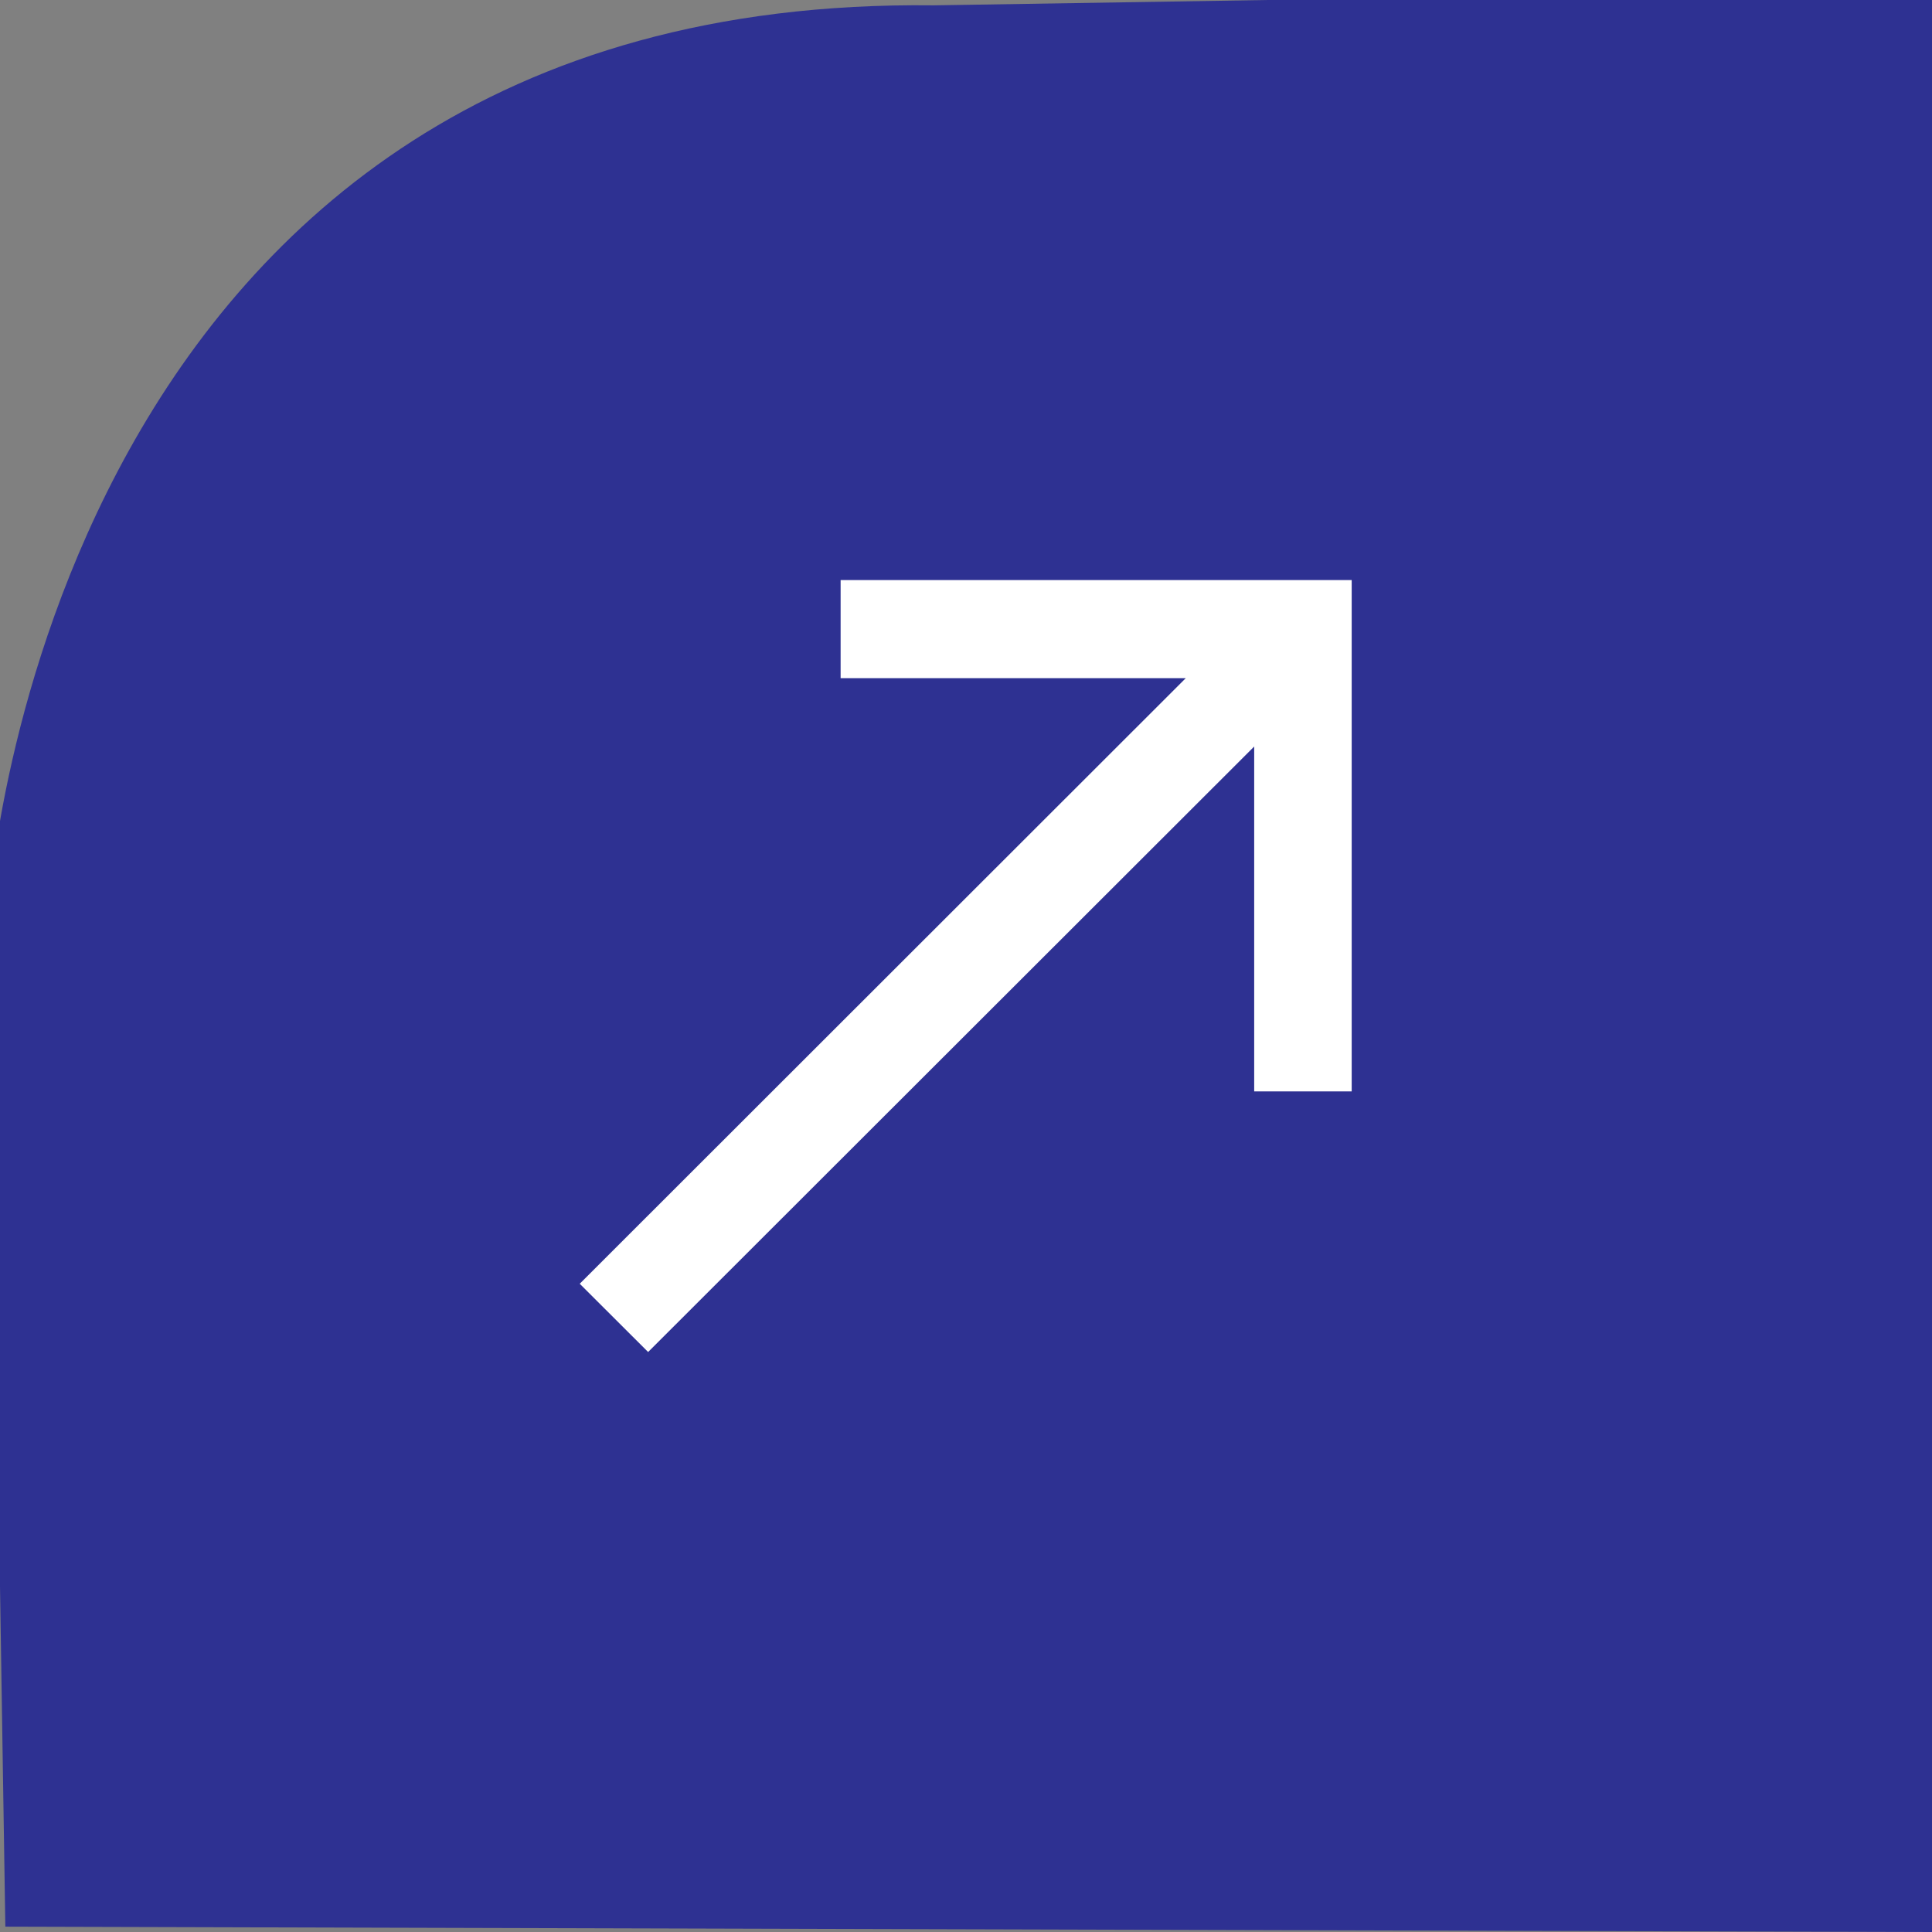
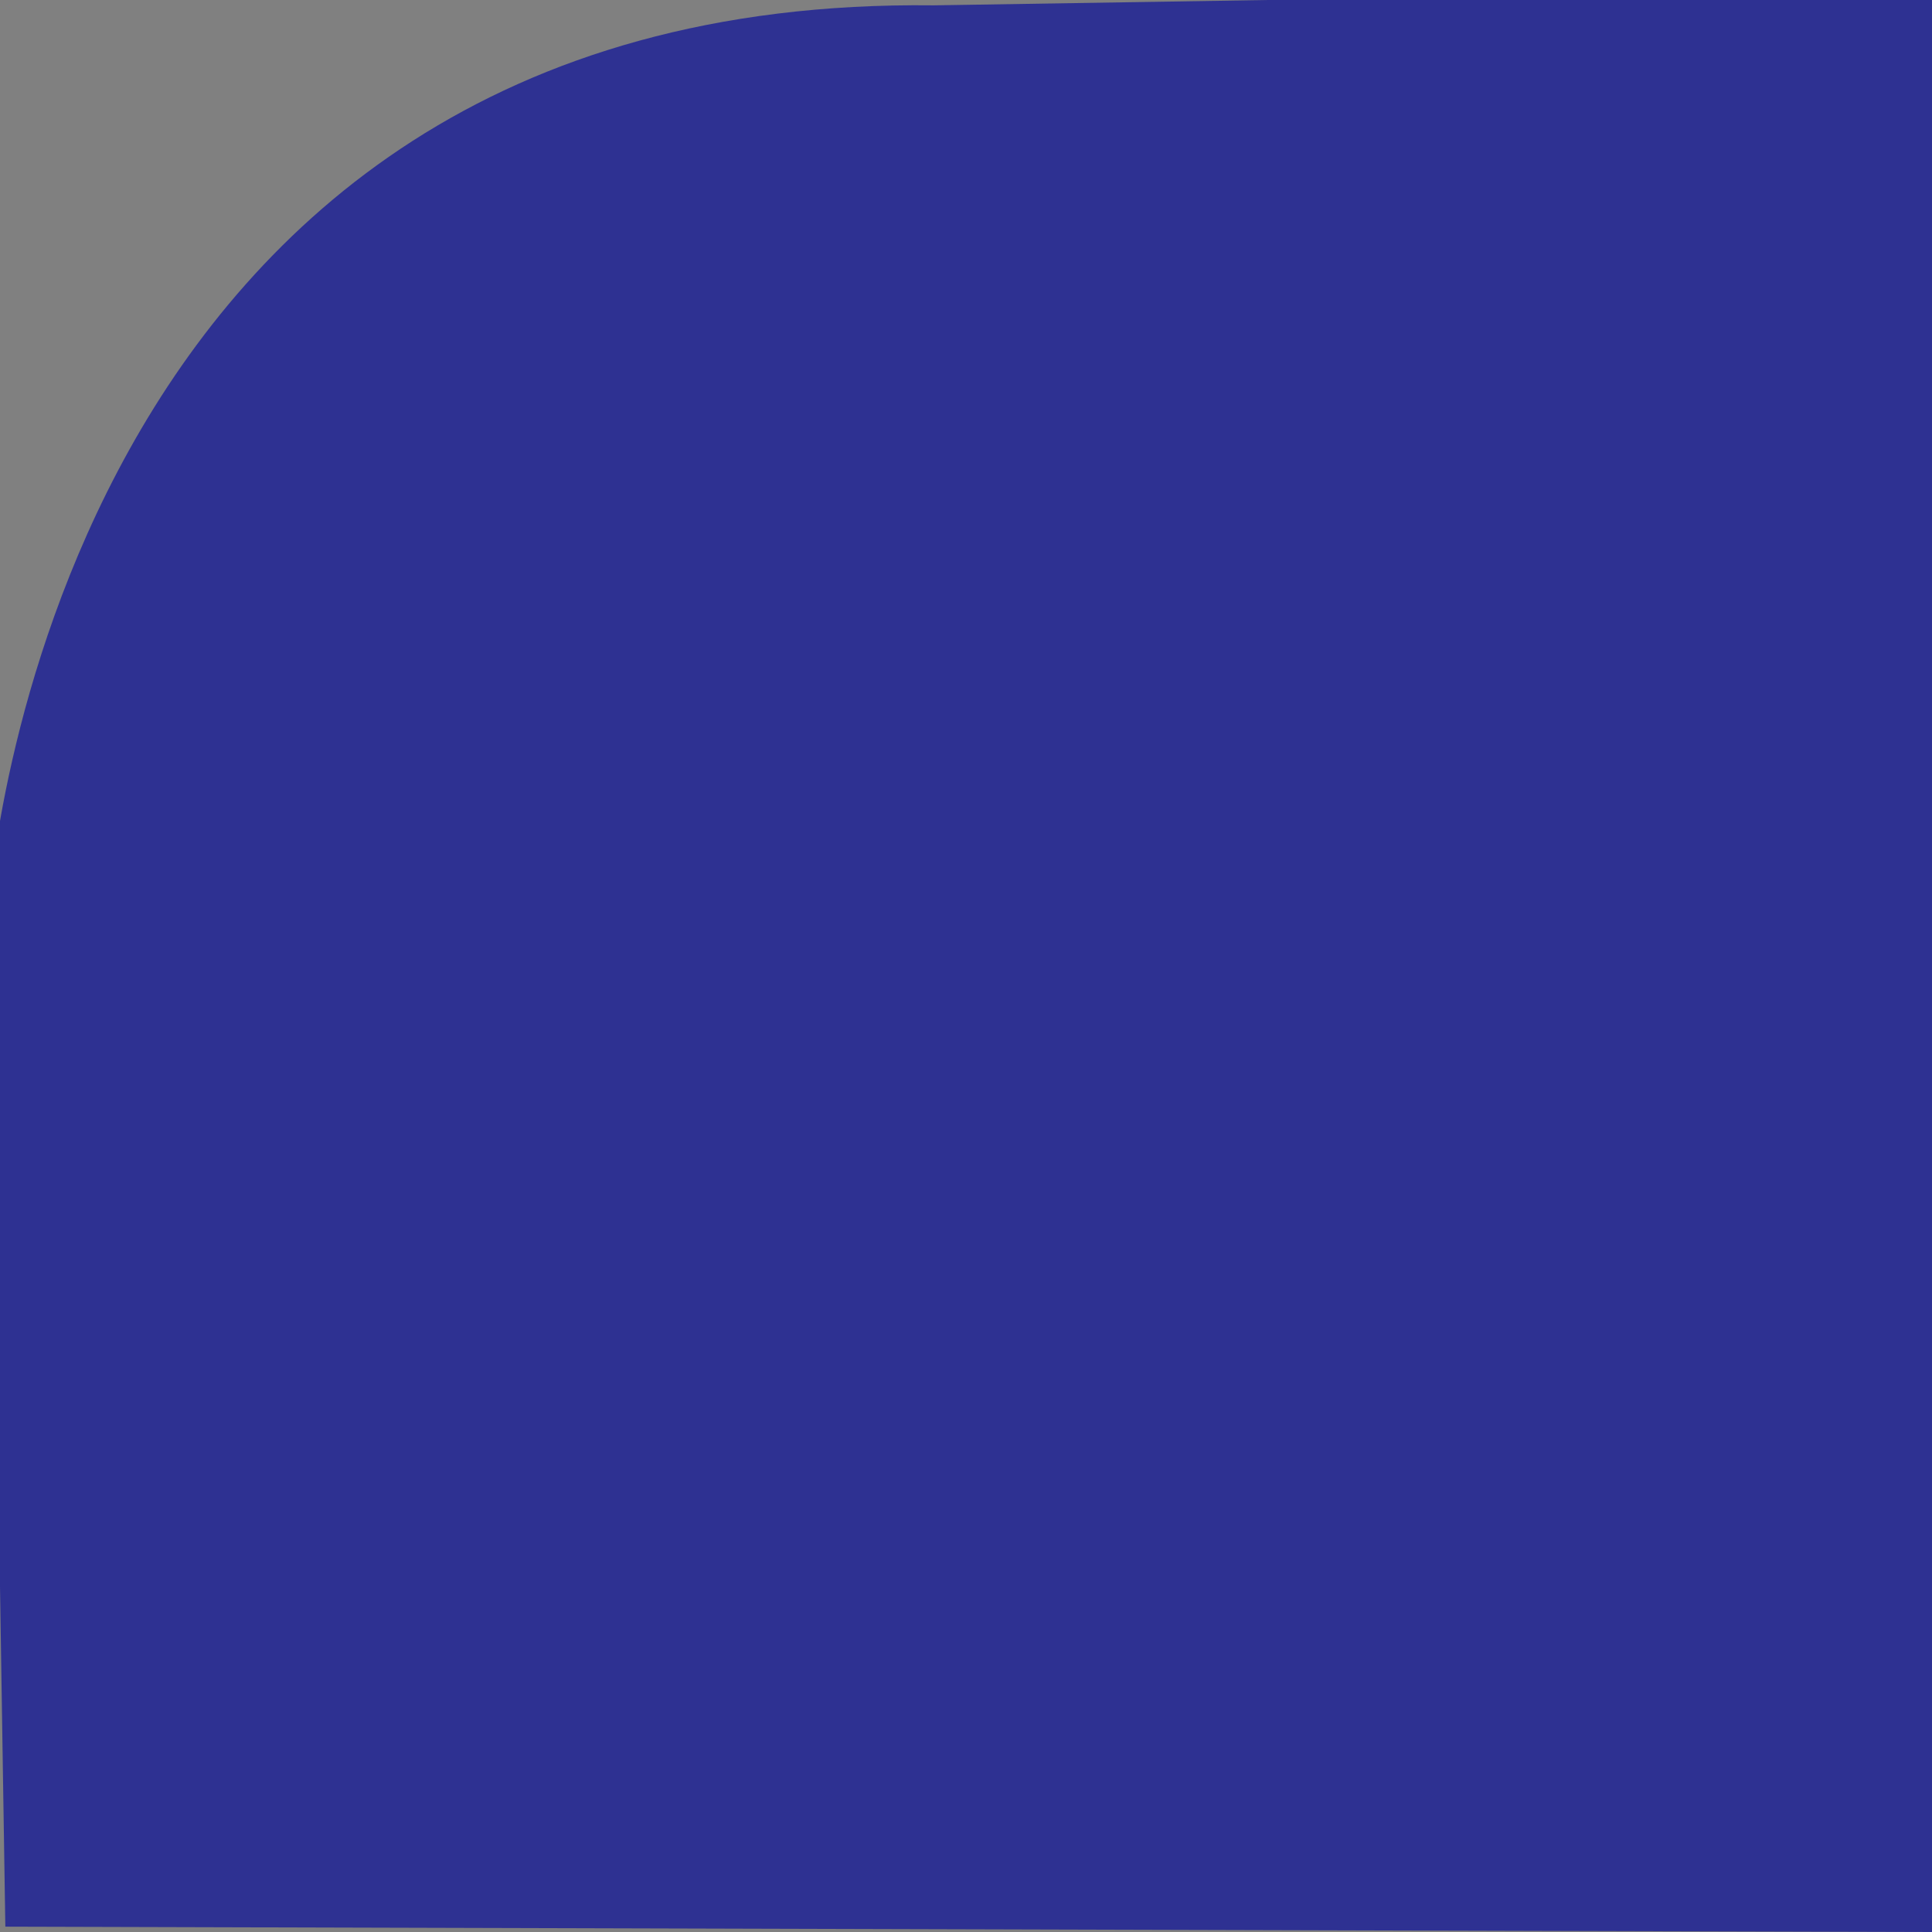
<svg xmlns="http://www.w3.org/2000/svg" xml:space="preserve" width="30" height="30">
  <rect width="100%" height="100%" fill="#808080" stroke="none" />
  <path fill="#2E3192" fill-rule="evenodd" d="M14.5.083C.75-.083-.167 14-.167 14l.25 15.917L30 30l.084-30.167L14.5.083z" clip-rule="evenodd" />
-   <path fill="#FFF" fill-rule="evenodd" d="M13.053 9.007v1.523h5.36l-9.411 9.404 1.062 1.06 9.411-9.402v5.355h1.514v-7.94z" clip-rule="evenodd" />
</svg>